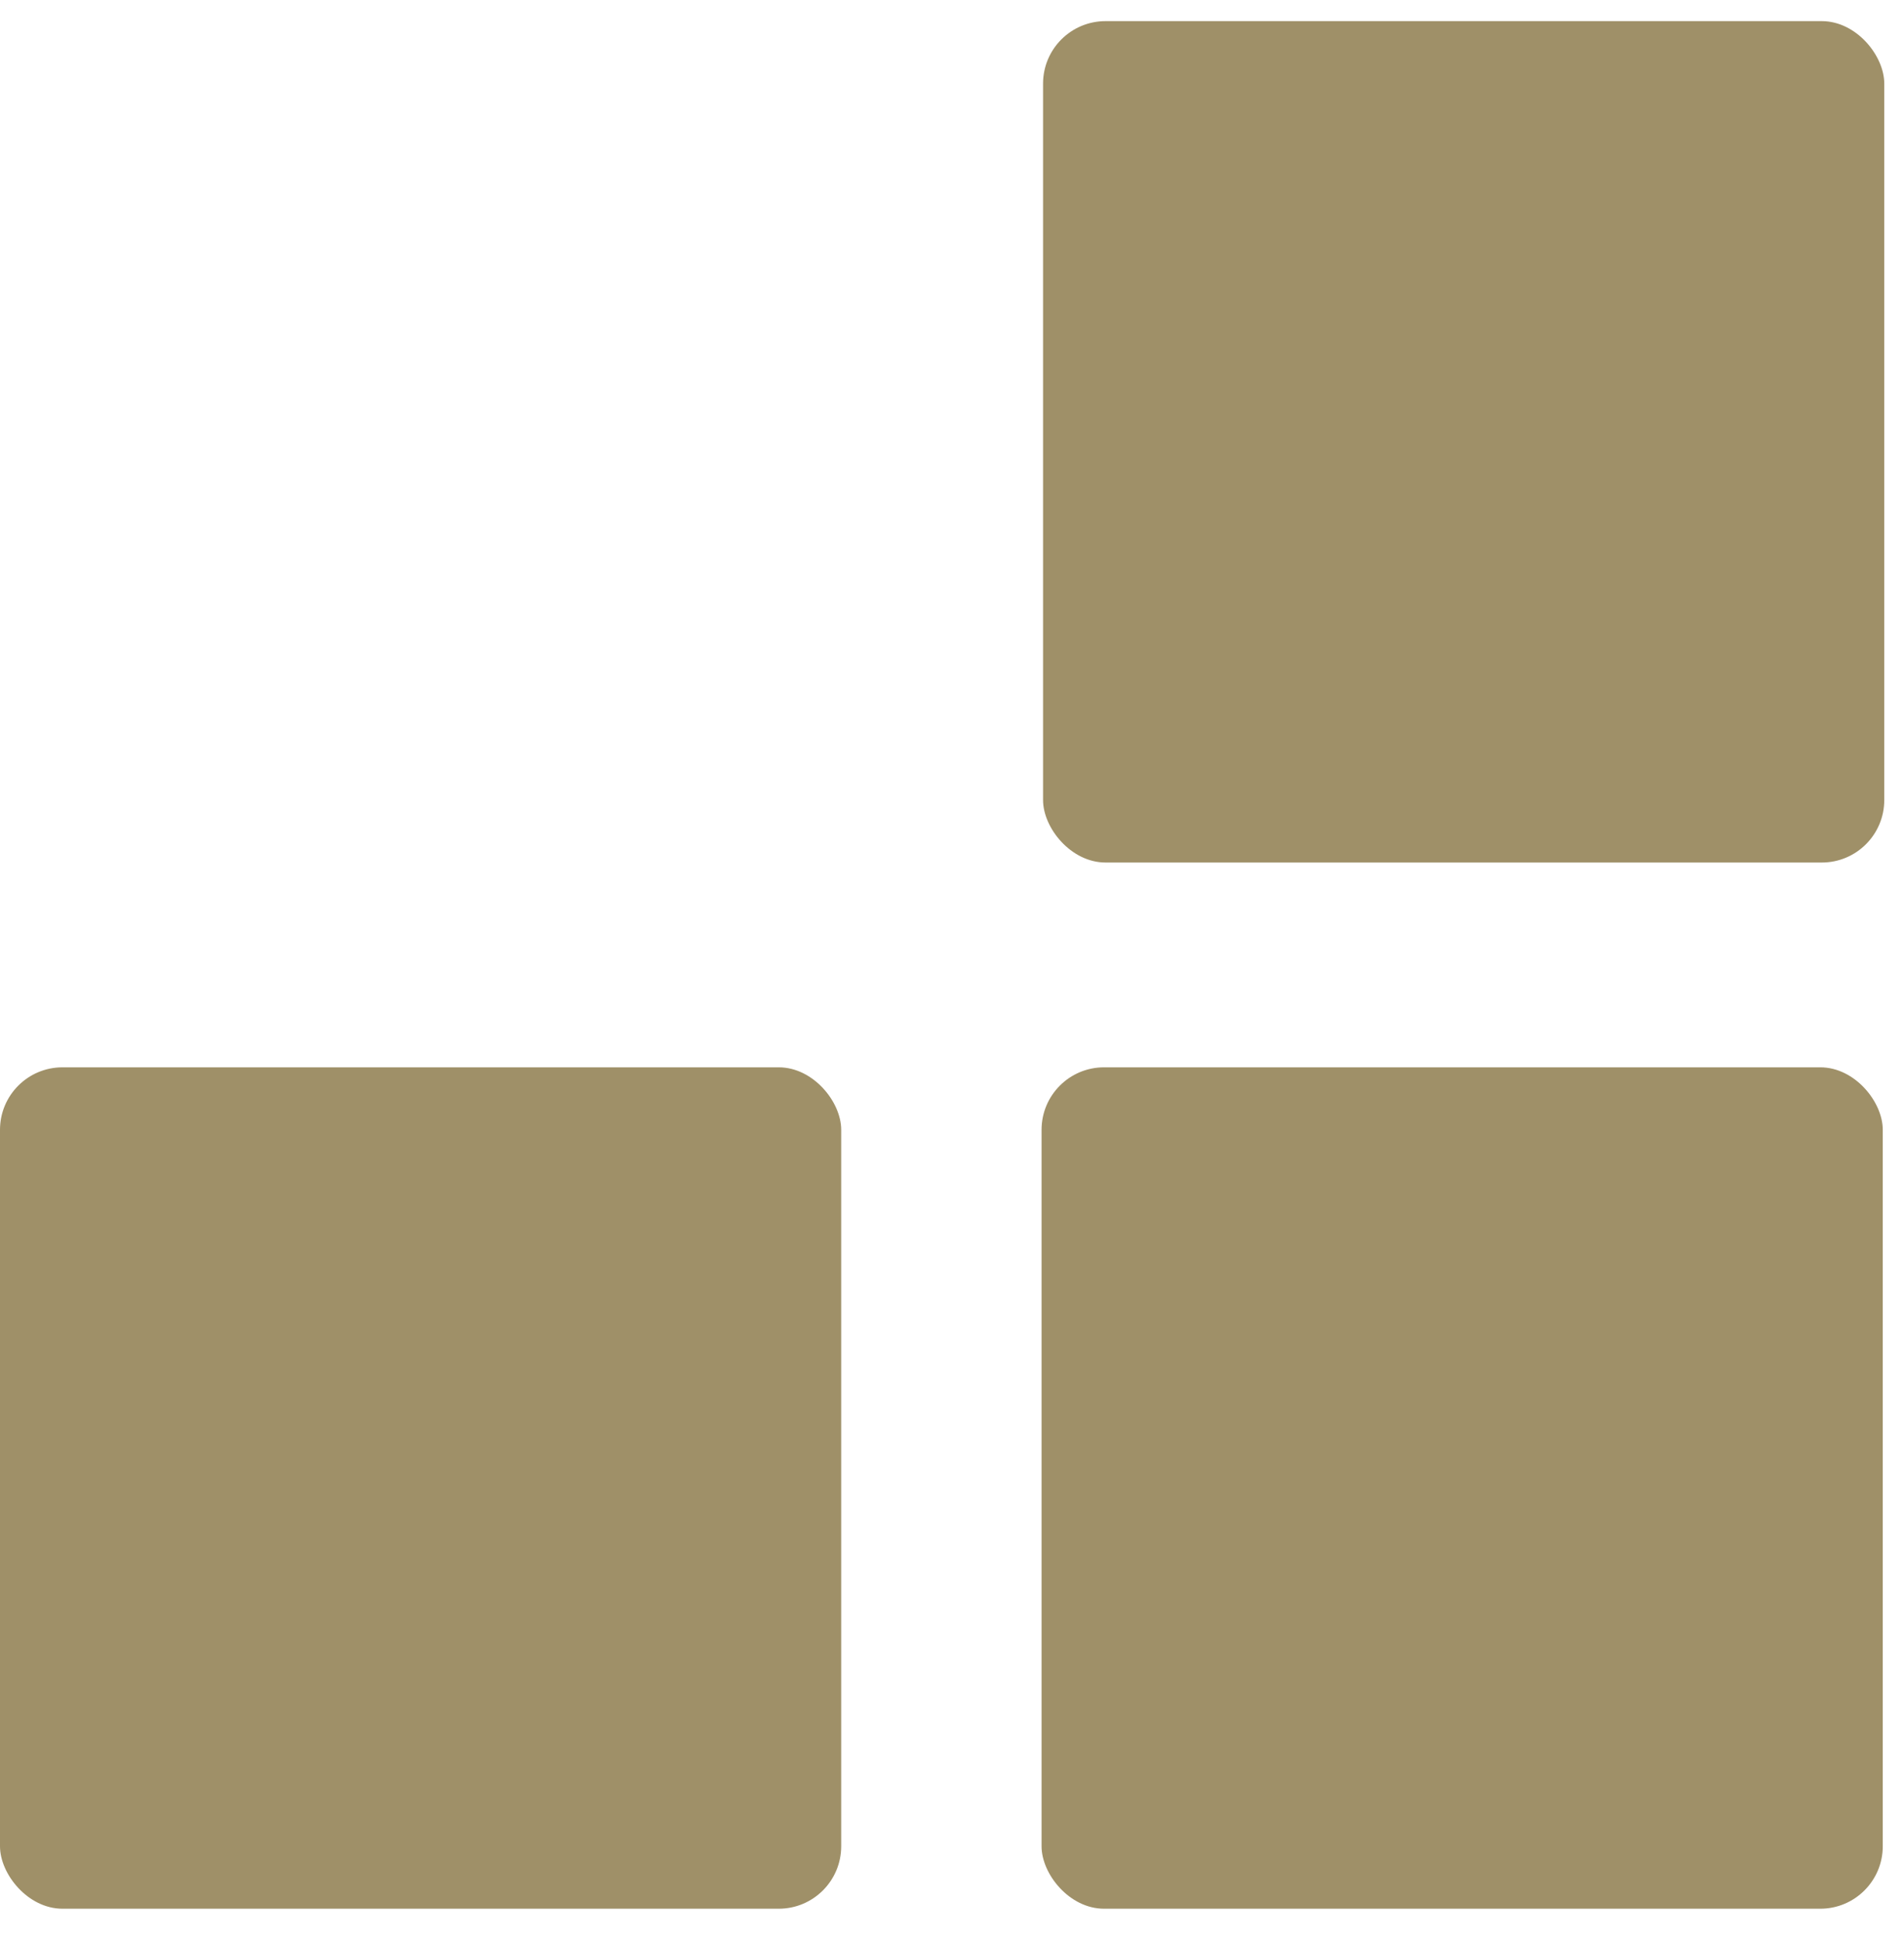
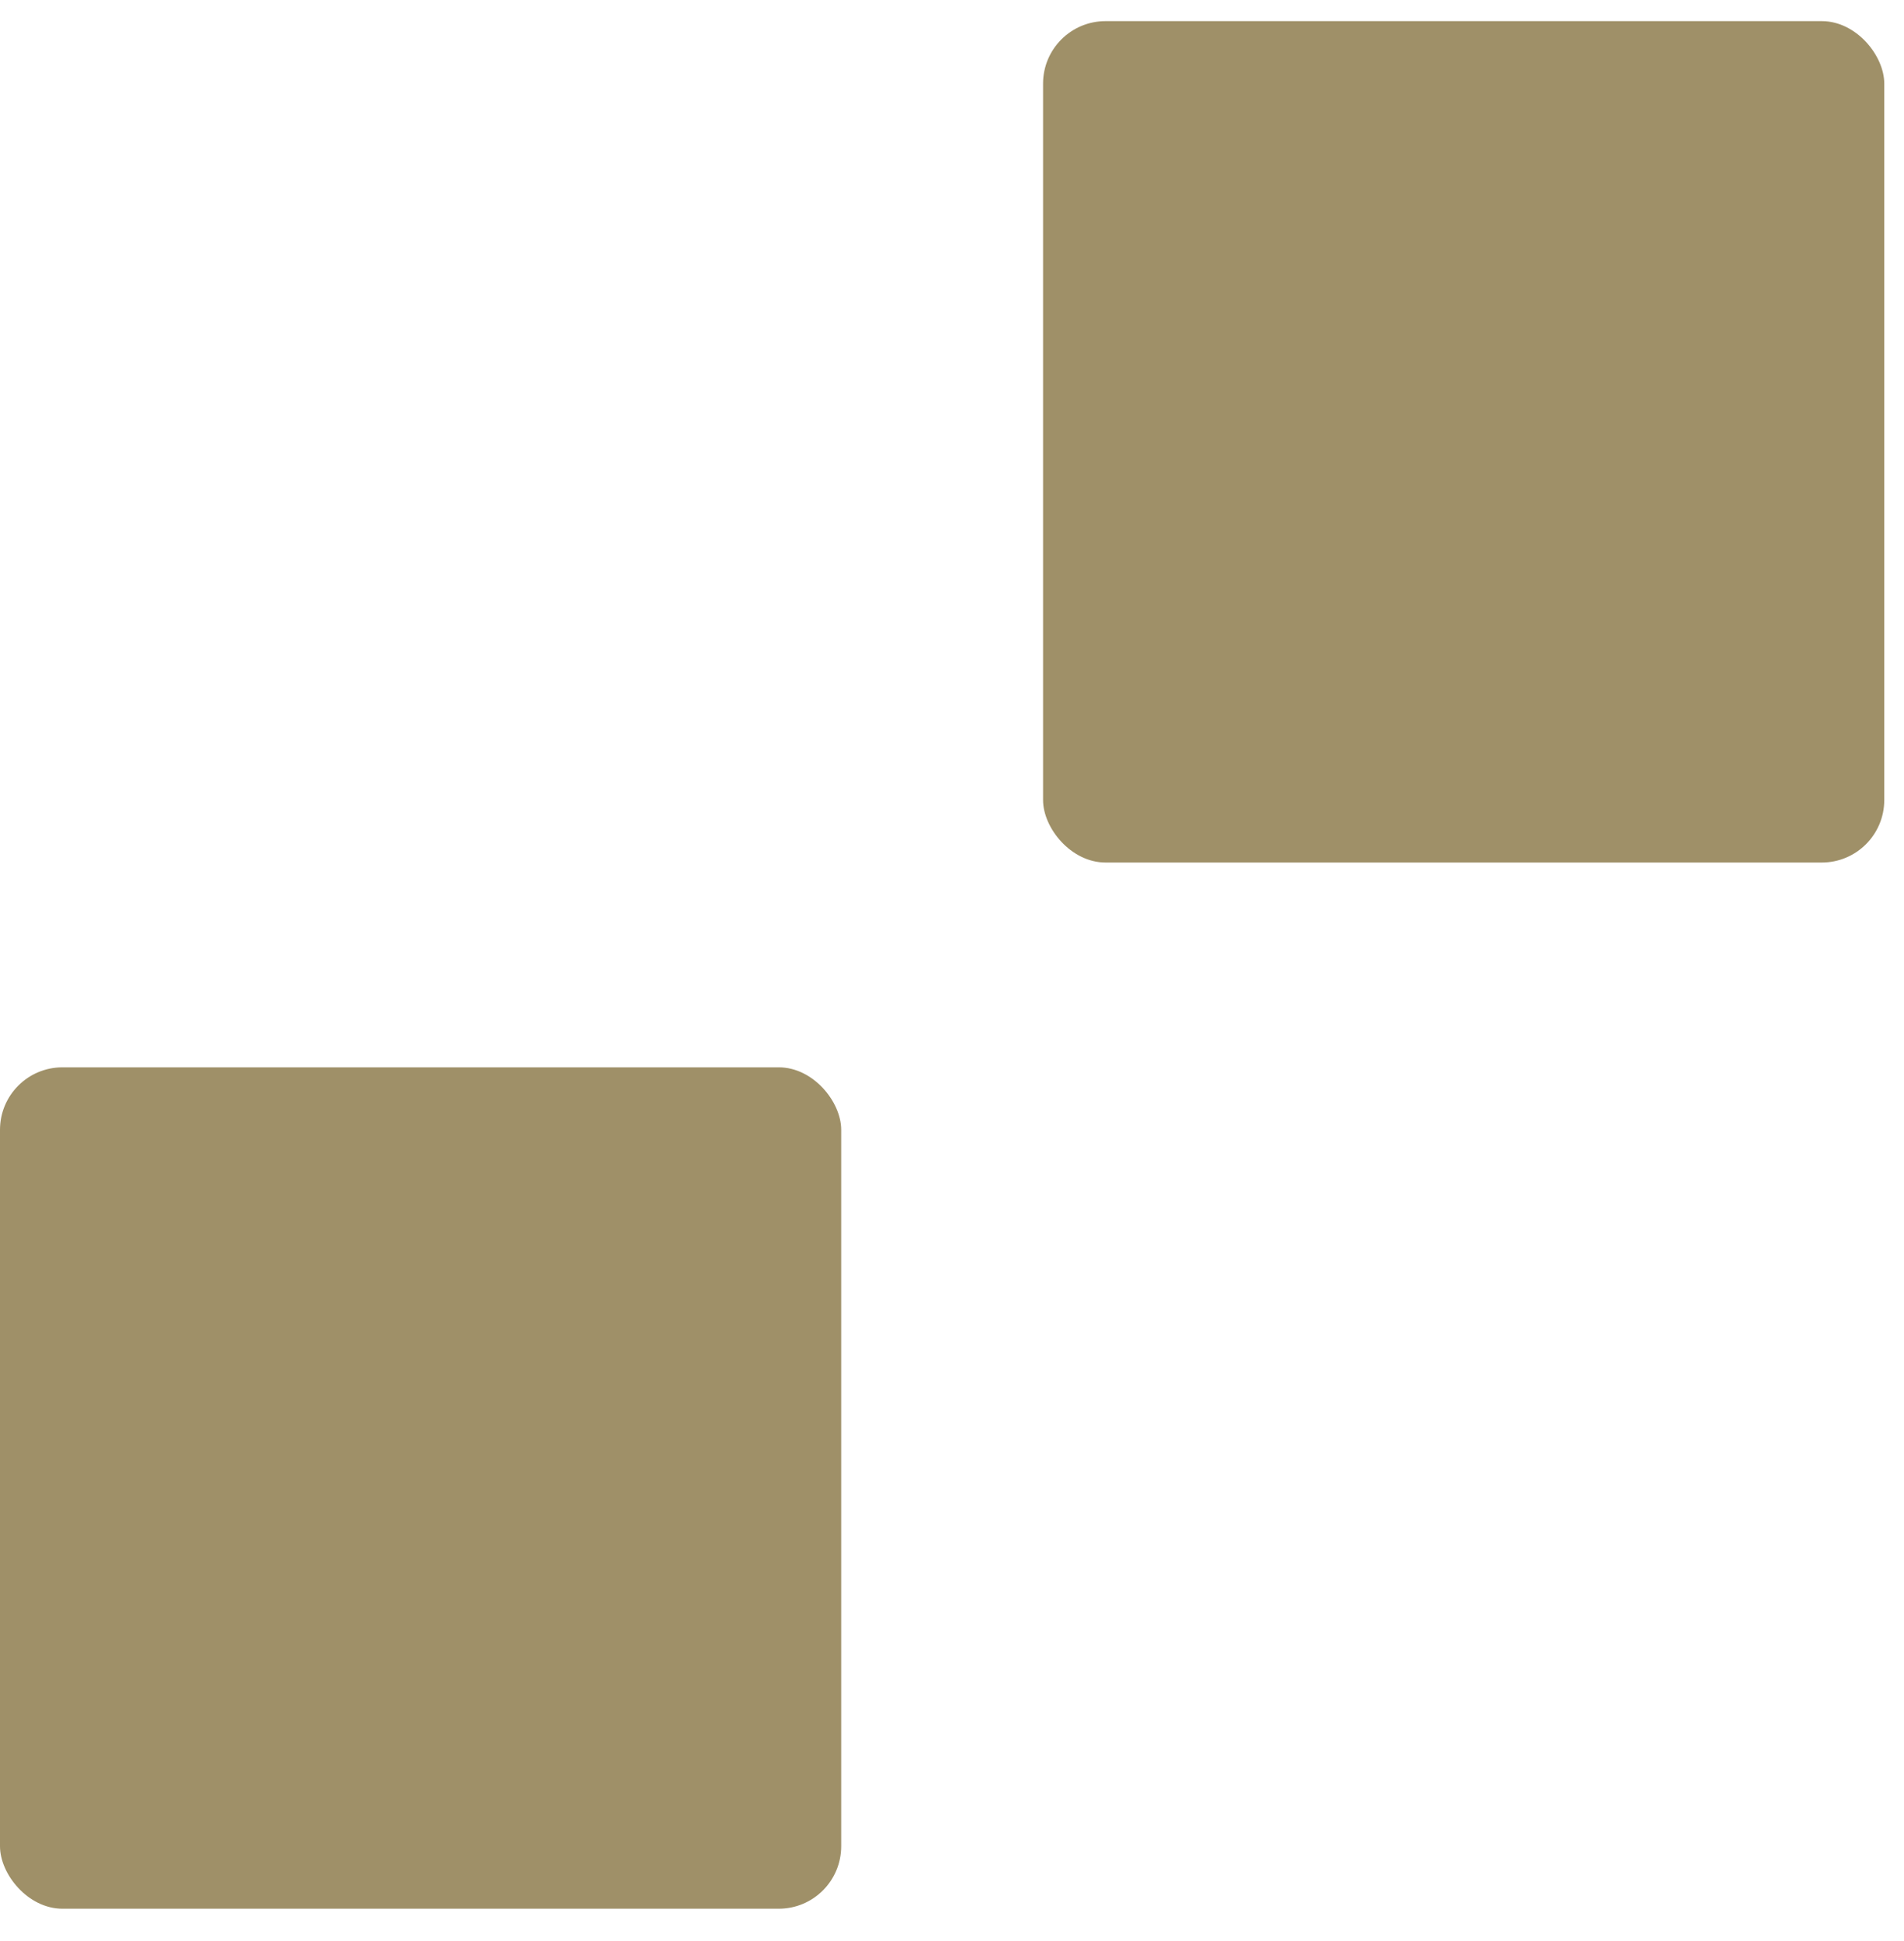
<svg xmlns="http://www.w3.org/2000/svg" width="52" height="53" viewBox="0 0 52 53" fill="none">
  <rect x="28.487" y="0.577" width="22.974" height="22.974" rx="1.706" fill="#9F9068" />
-   <rect x="28.446" y="29.143" width="22.974" height="22.974" rx="1.706" fill="#9F9068" />
  <rect y="29.143" width="22.974" height="22.974" rx="1.706" fill="#9F9068" />
</svg>